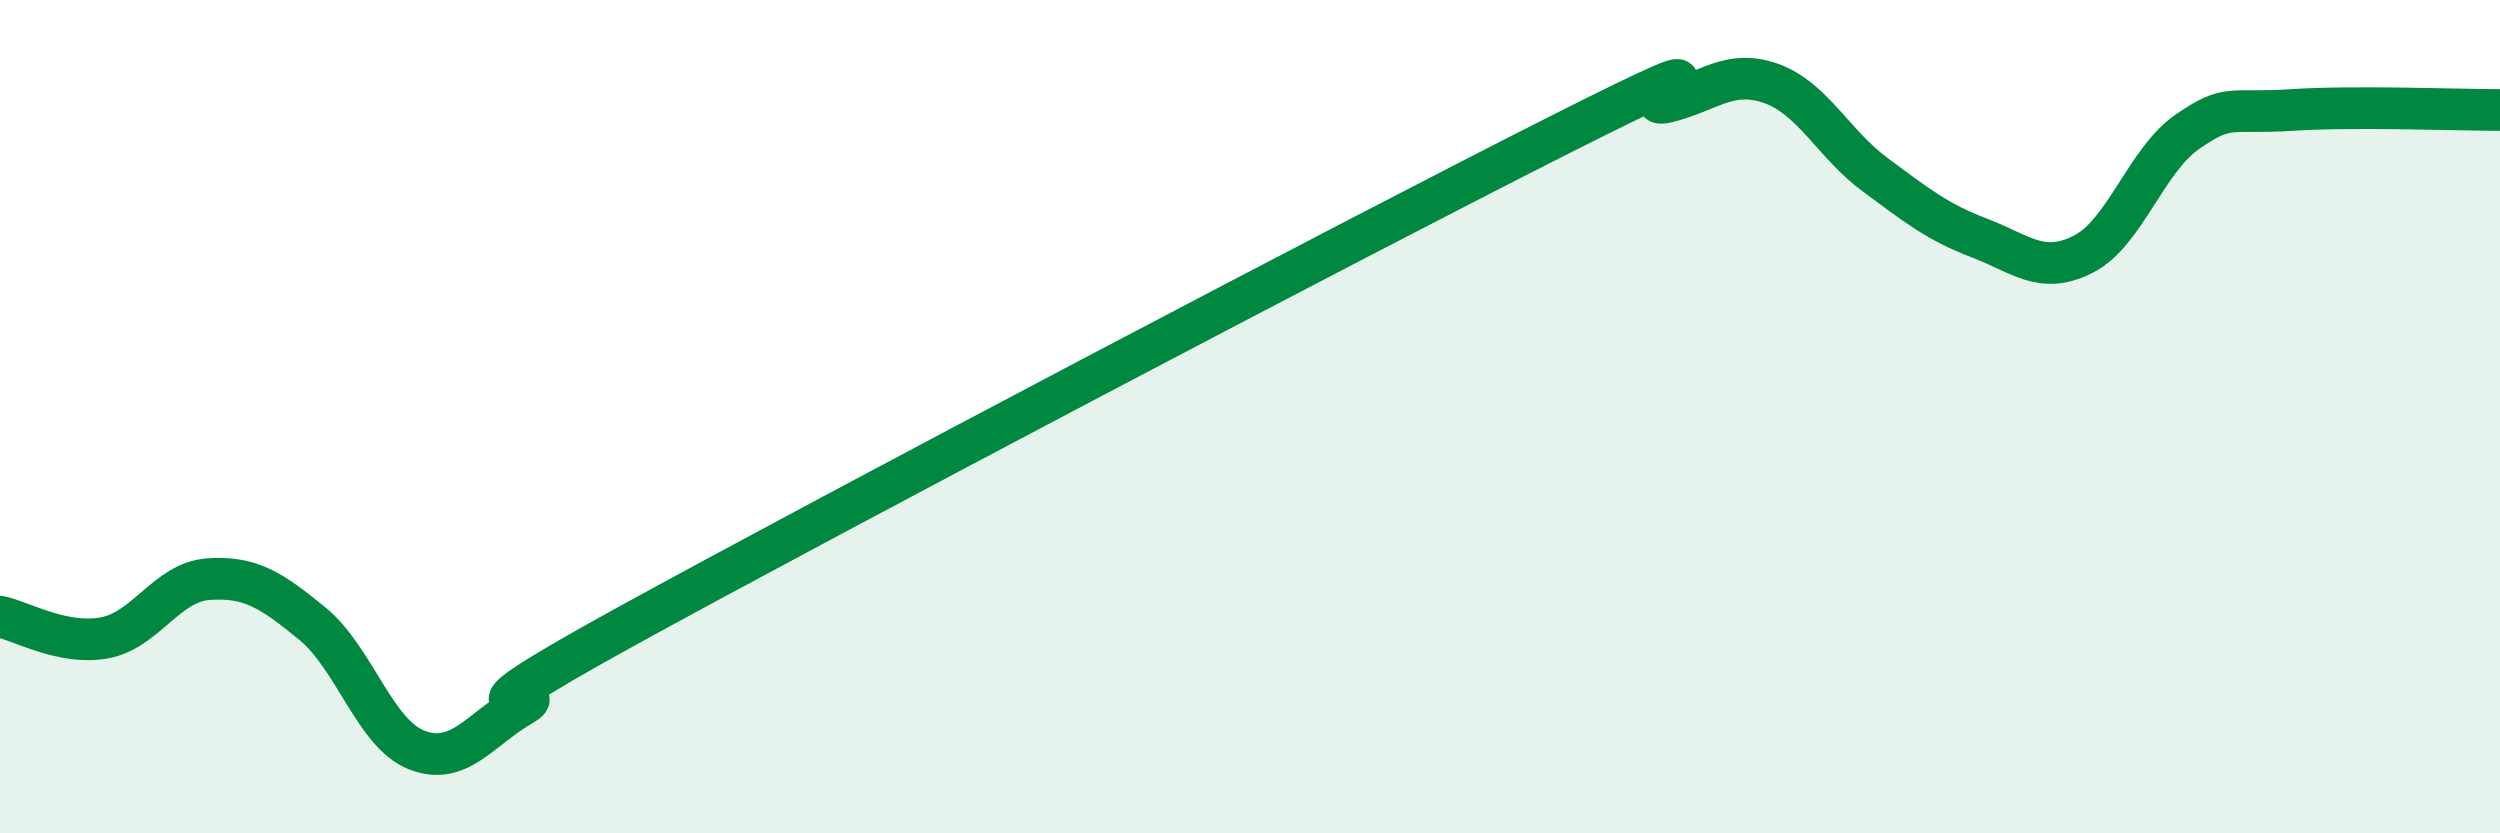
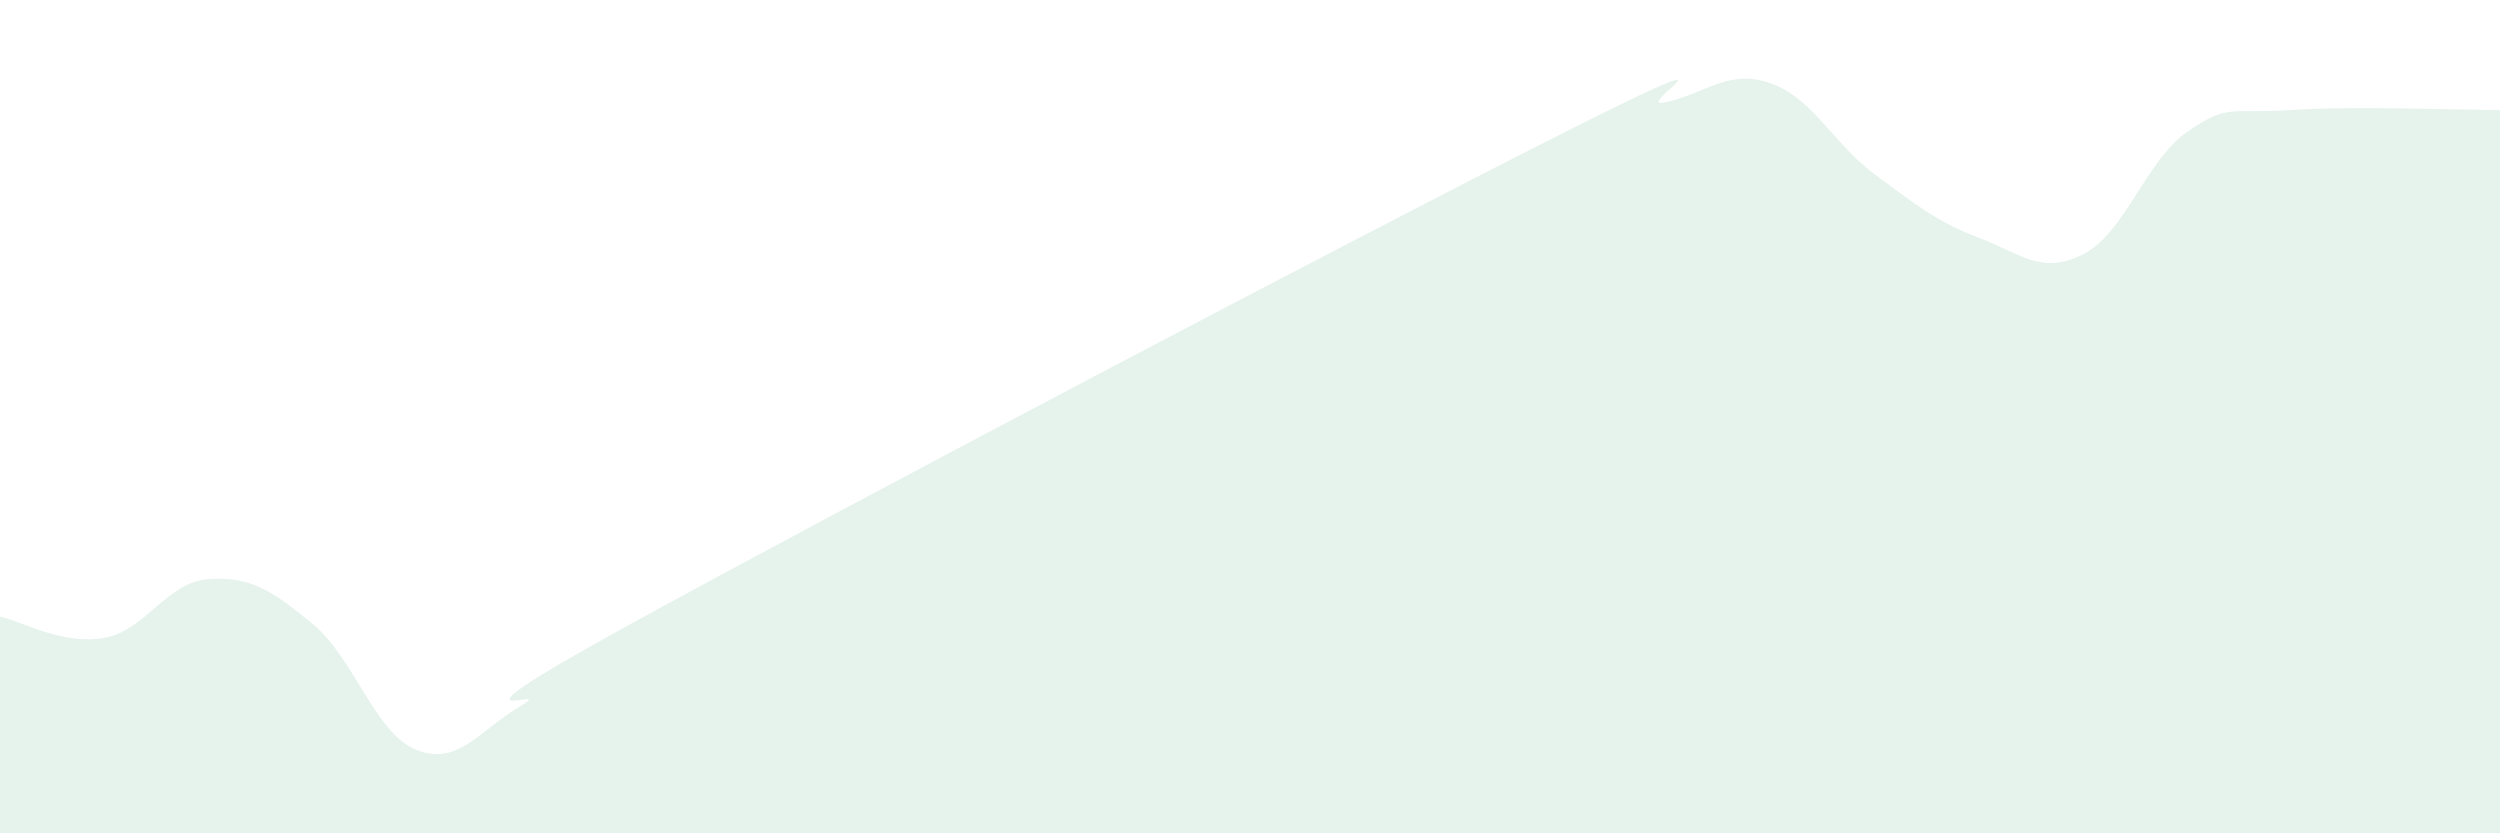
<svg xmlns="http://www.w3.org/2000/svg" width="60" height="20" viewBox="0 0 60 20">
  <path d="M 0,14.8 C 0.5,14.9 1.5,15.49 2.5,15.31 C 3.5,15.13 4,13.97 5,13.9 C 6,13.83 6.5,14.15 7.5,14.97 C 8.5,15.79 9,17.61 10,18 C 11,18.39 11.5,17.53 12.5,16.94 C 13.5,16.35 10,17.8 15,15.05 C 20,12.3 32.5,5.72 37.5,3.2 C 42.5,0.68 39,2.69 40,2.45 C 41,2.21 41.5,1.65 42.5,2 C 43.5,2.35 44,3.45 45,4.19 C 46,4.93 46.5,5.33 47.5,5.71 C 48.5,6.09 49,6.61 50,6.1 C 51,5.59 51.5,3.85 52.5,3.16 C 53.5,2.47 53.5,2.74 55,2.64 C 56.5,2.54 59,2.64 60,2.64L60 20L0 20Z" fill="#008740" opacity="0.1" stroke-linecap="round" stroke-linejoin="round" />
-   <path d="M 0,14.8 C 0.5,14.9 1.5,15.49 2.5,15.31 C 3.5,15.13 4,13.97 5,13.9 C 6,13.83 6.5,14.15 7.5,14.97 C 8.5,15.79 9,17.61 10,18 C 11,18.39 11.5,17.53 12.5,16.94 C 13.5,16.35 10,17.8 15,15.05 C 20,12.3 32.5,5.72 37.5,3.2 C 42.5,0.68 39,2.69 40,2.45 C 41,2.21 41.5,1.65 42.5,2 C 43.5,2.35 44,3.45 45,4.19 C 46,4.93 46.5,5.33 47.5,5.71 C 48.5,6.09 49,6.61 50,6.1 C 51,5.59 51.5,3.85 52.5,3.16 C 53.5,2.47 53.5,2.74 55,2.64 C 56.5,2.54 59,2.64 60,2.64" stroke="#008740" stroke-width="1" fill="none" stroke-linecap="round" stroke-linejoin="round" />
</svg>